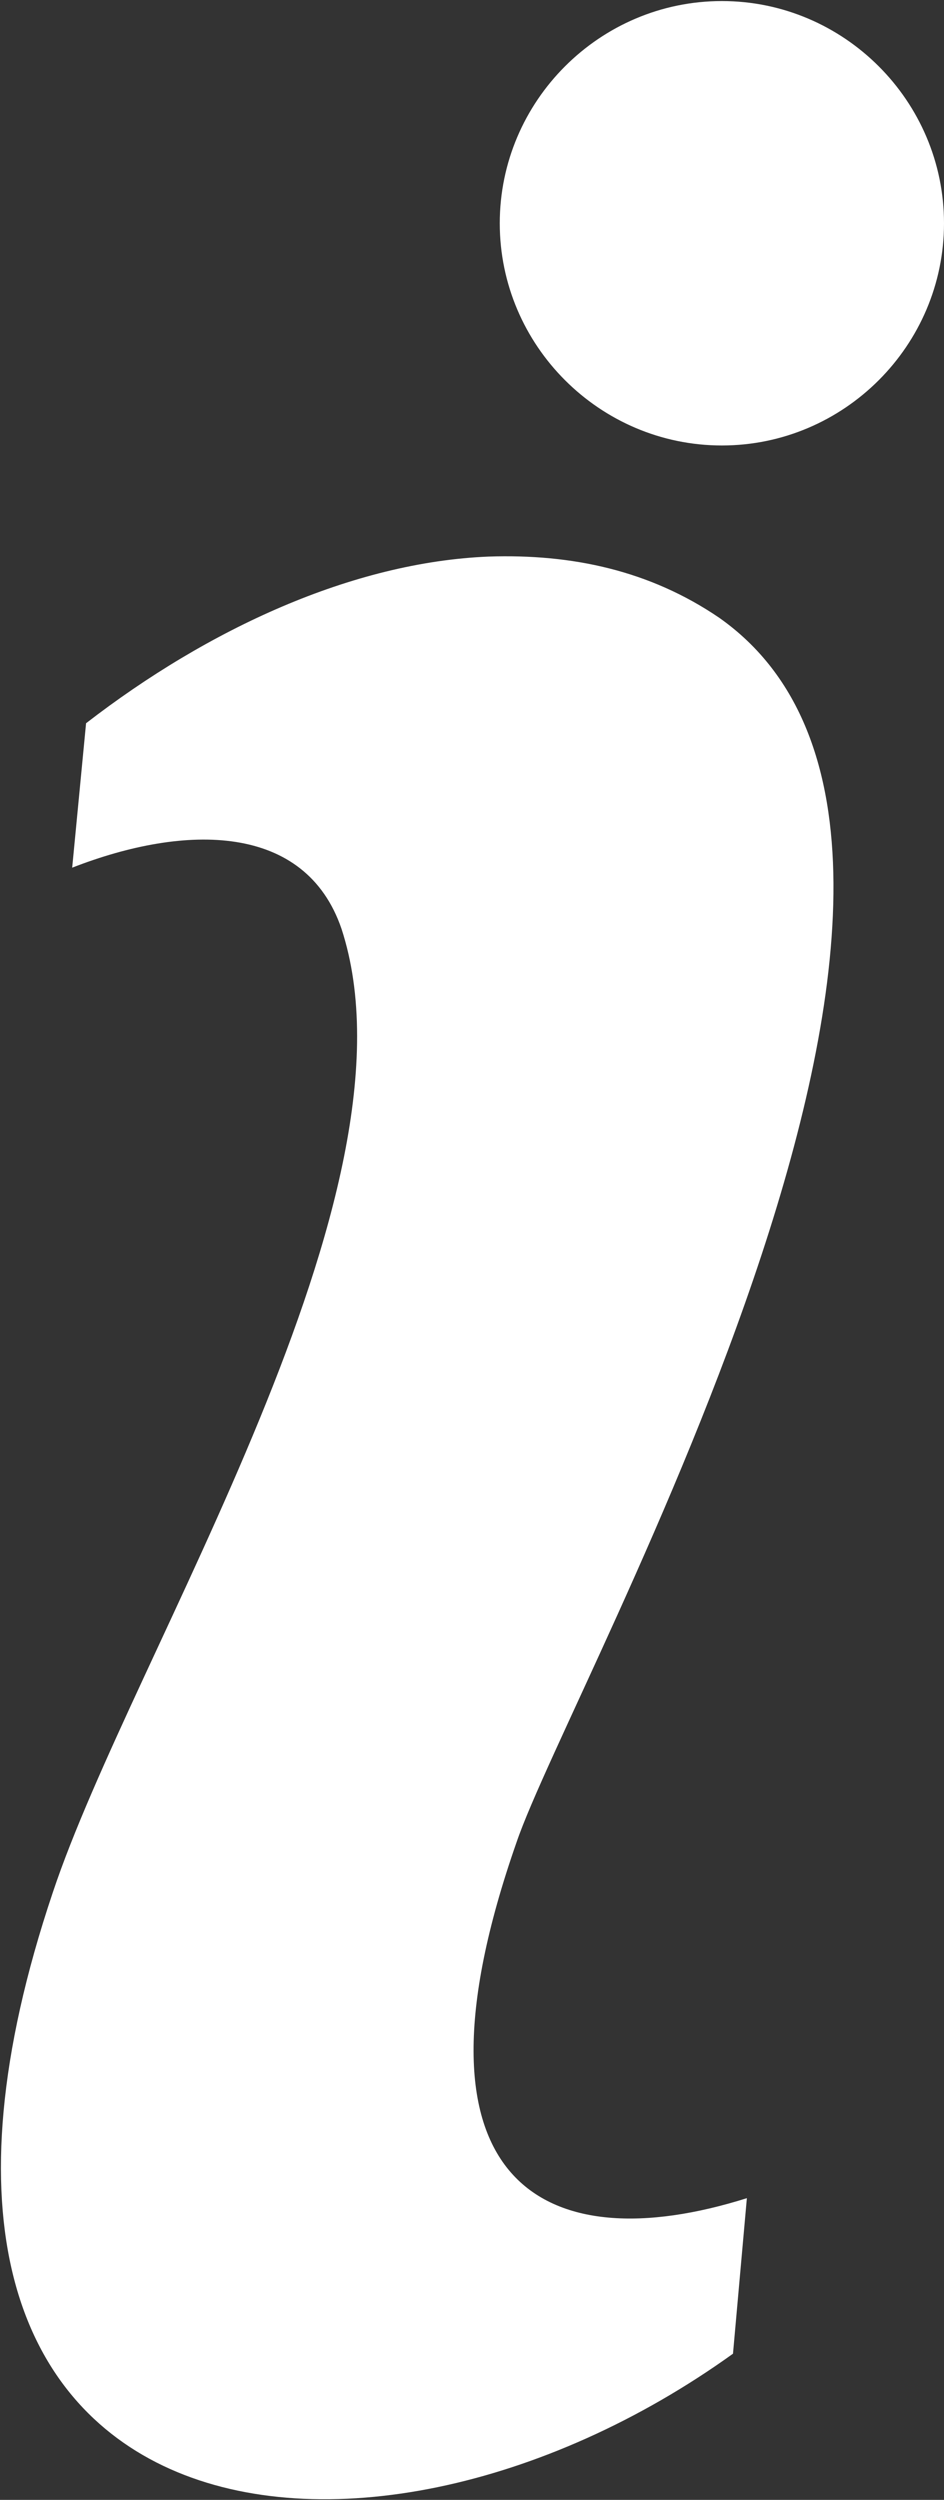
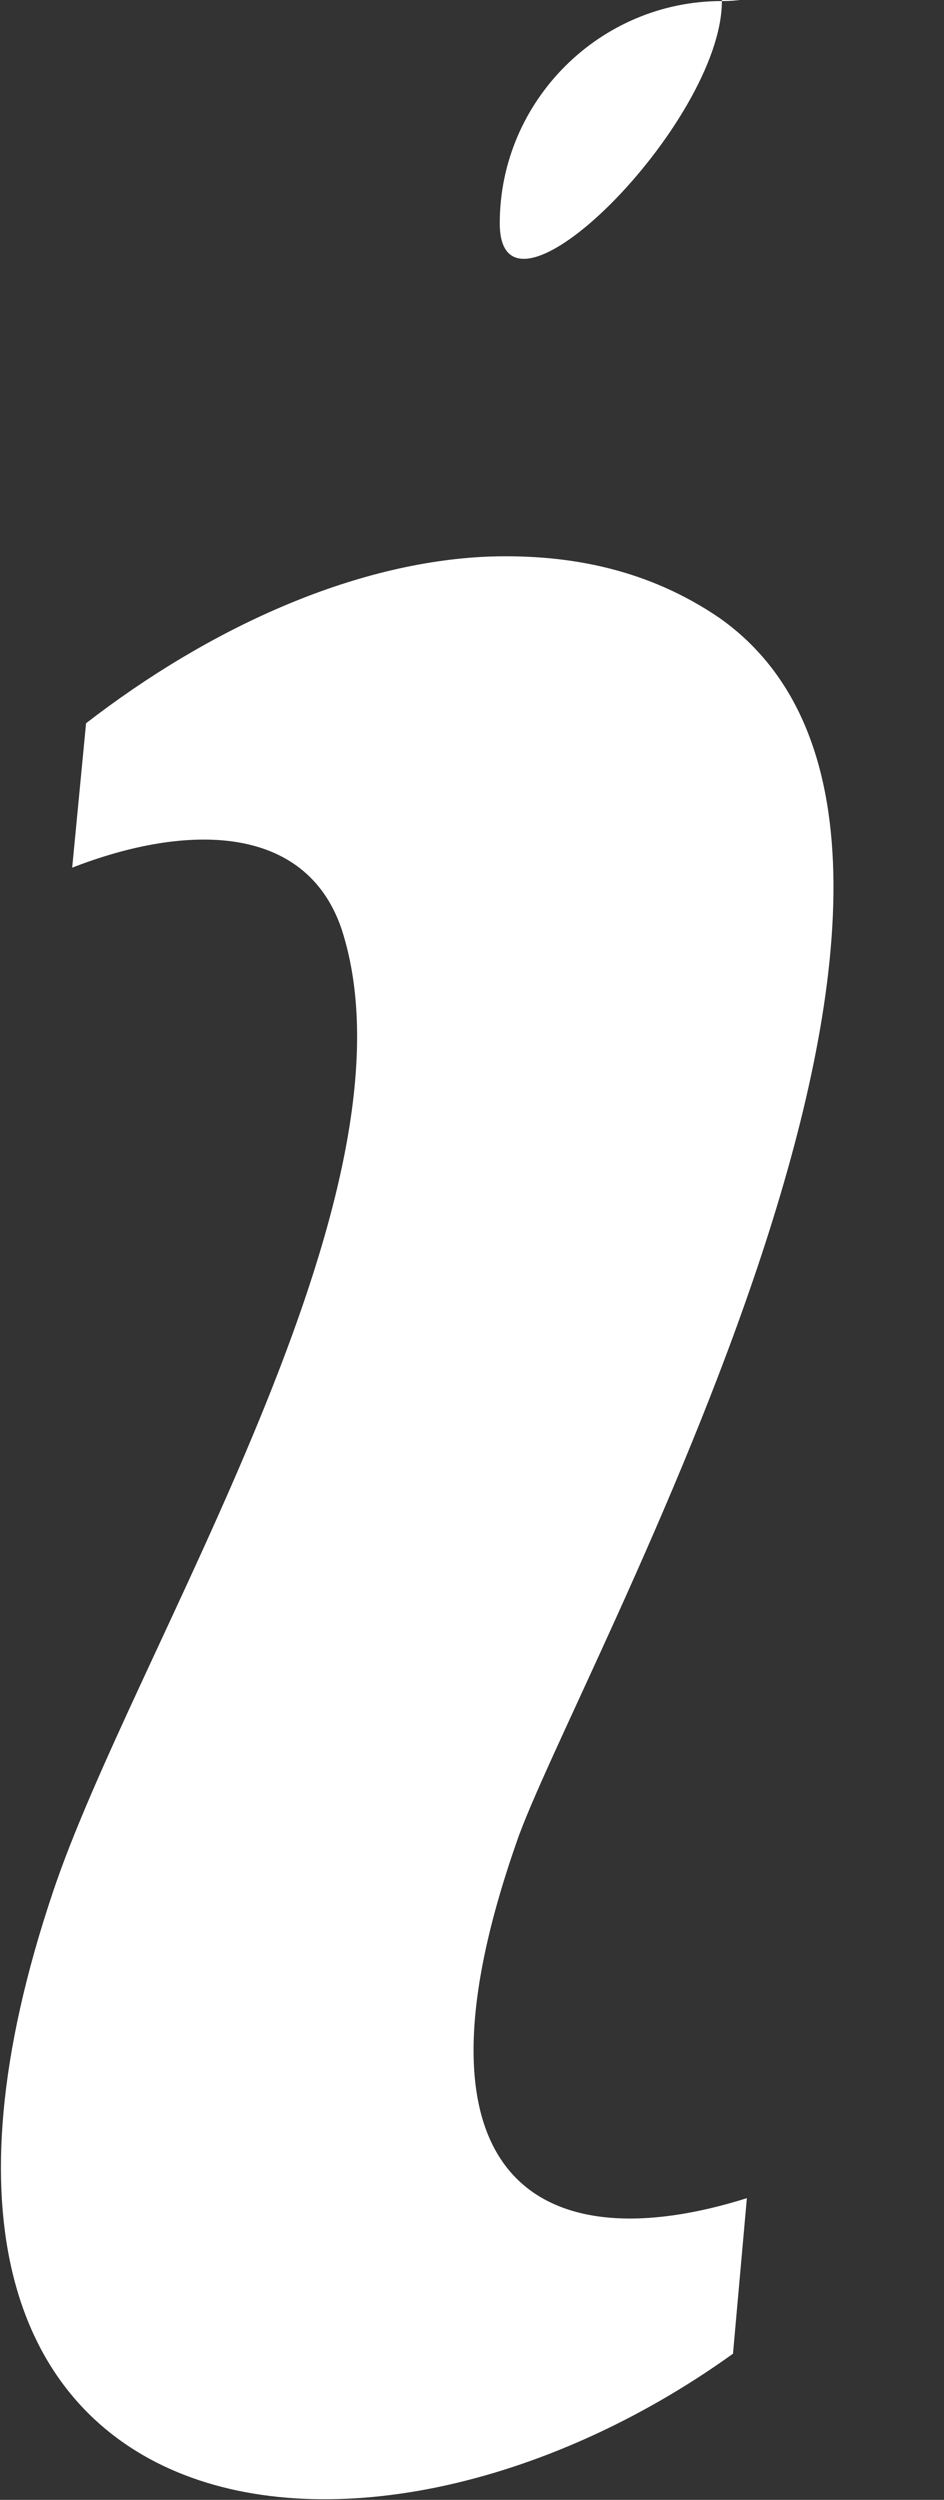
<svg xmlns="http://www.w3.org/2000/svg" version="1.1" id="Calque_1" x="0px" y="0px" viewBox="0 0 34 90" style="enable-background:new 0 0 34 90;" xml:space="preserve">
  <rect x="0" y="0" width="34" height="90" fill="#333333" stroke="none" />
  <style type="text/css">
	.st0{fill:#FFFFFF;}
</style>
  <g transform="translate(0,-952.362)">
-     <path class="st0" d="M26,952.4c-4.4,0-8,3.6-8,8s3.6,8,8,8s8-3.6,8-8S30.4,952.4,26,952.4z M17.6,972.4c-4.9,0.2-10.1,2.6-14.5,6   l-0.5,5.2c4.1-1.6,8.4-1.6,9.7,2.2c3.1,9.5-7.5,26-10.4,34.7c-7.9,23.5,11,26.3,24.5,16.6l0.5-5.6c-7.3,2.3-12.6-0.5-8.3-12.8   c2-5.9,19.1-35.8,7.3-44.1C23.4,972.9,20.6,972.3,17.6,972.4L17.6,972.4z" />
+     <path class="st0" d="M26,952.4c-4.4,0-8,3.6-8,8s8-3.6,8-8S30.4,952.4,26,952.4z M17.6,972.4c-4.9,0.2-10.1,2.6-14.5,6   l-0.5,5.2c4.1-1.6,8.4-1.6,9.7,2.2c3.1,9.5-7.5,26-10.4,34.7c-7.9,23.5,11,26.3,24.5,16.6l0.5-5.6c-7.3,2.3-12.6-0.5-8.3-12.8   c2-5.9,19.1-35.8,7.3-44.1C23.4,972.9,20.6,972.3,17.6,972.4L17.6,972.4z" />
  </g>
</svg>